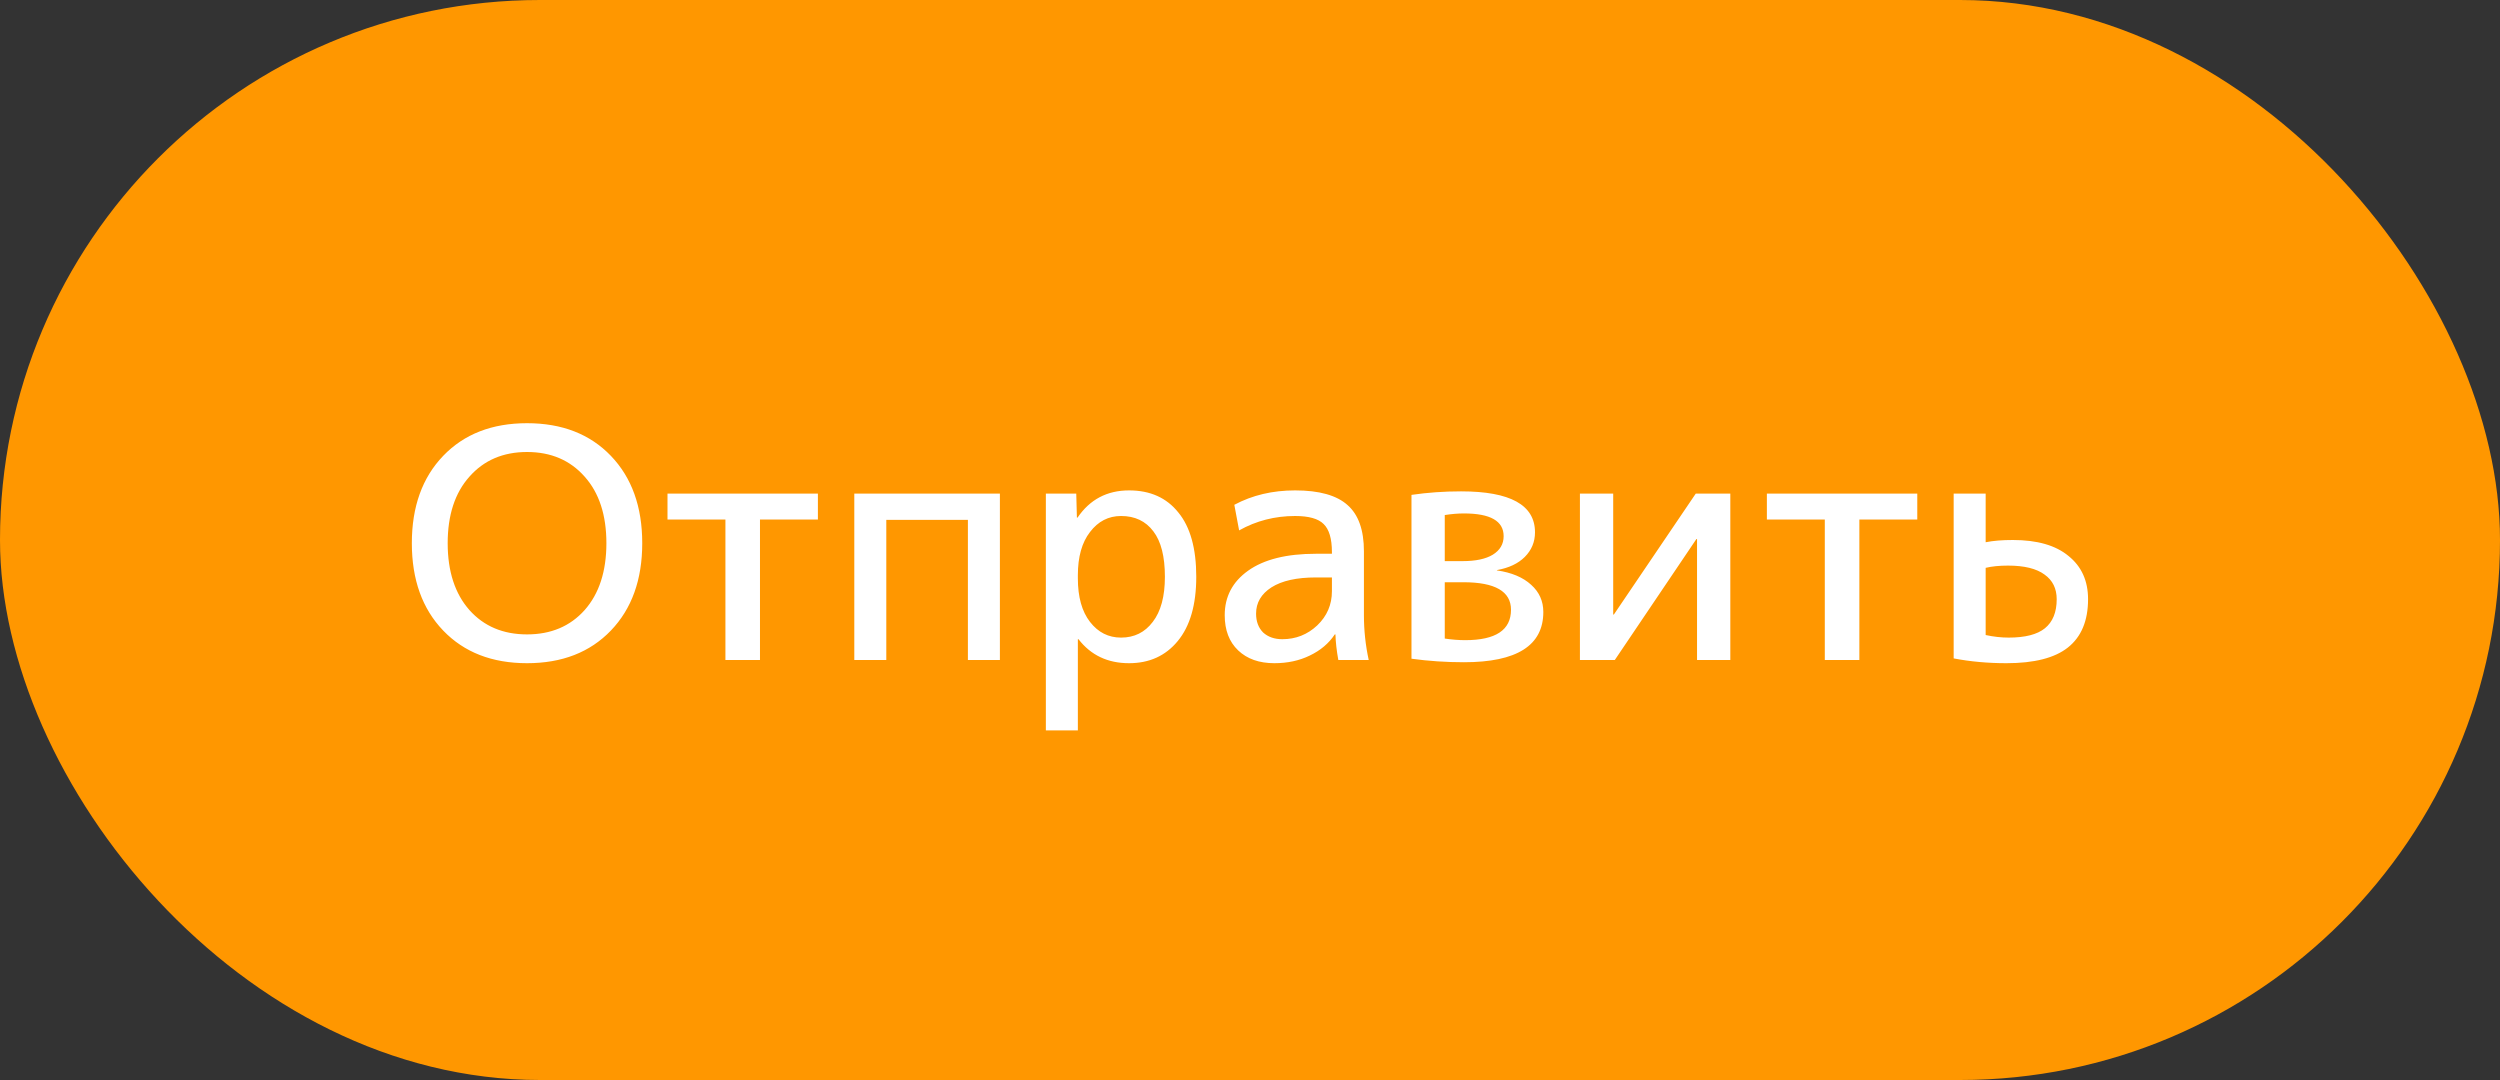
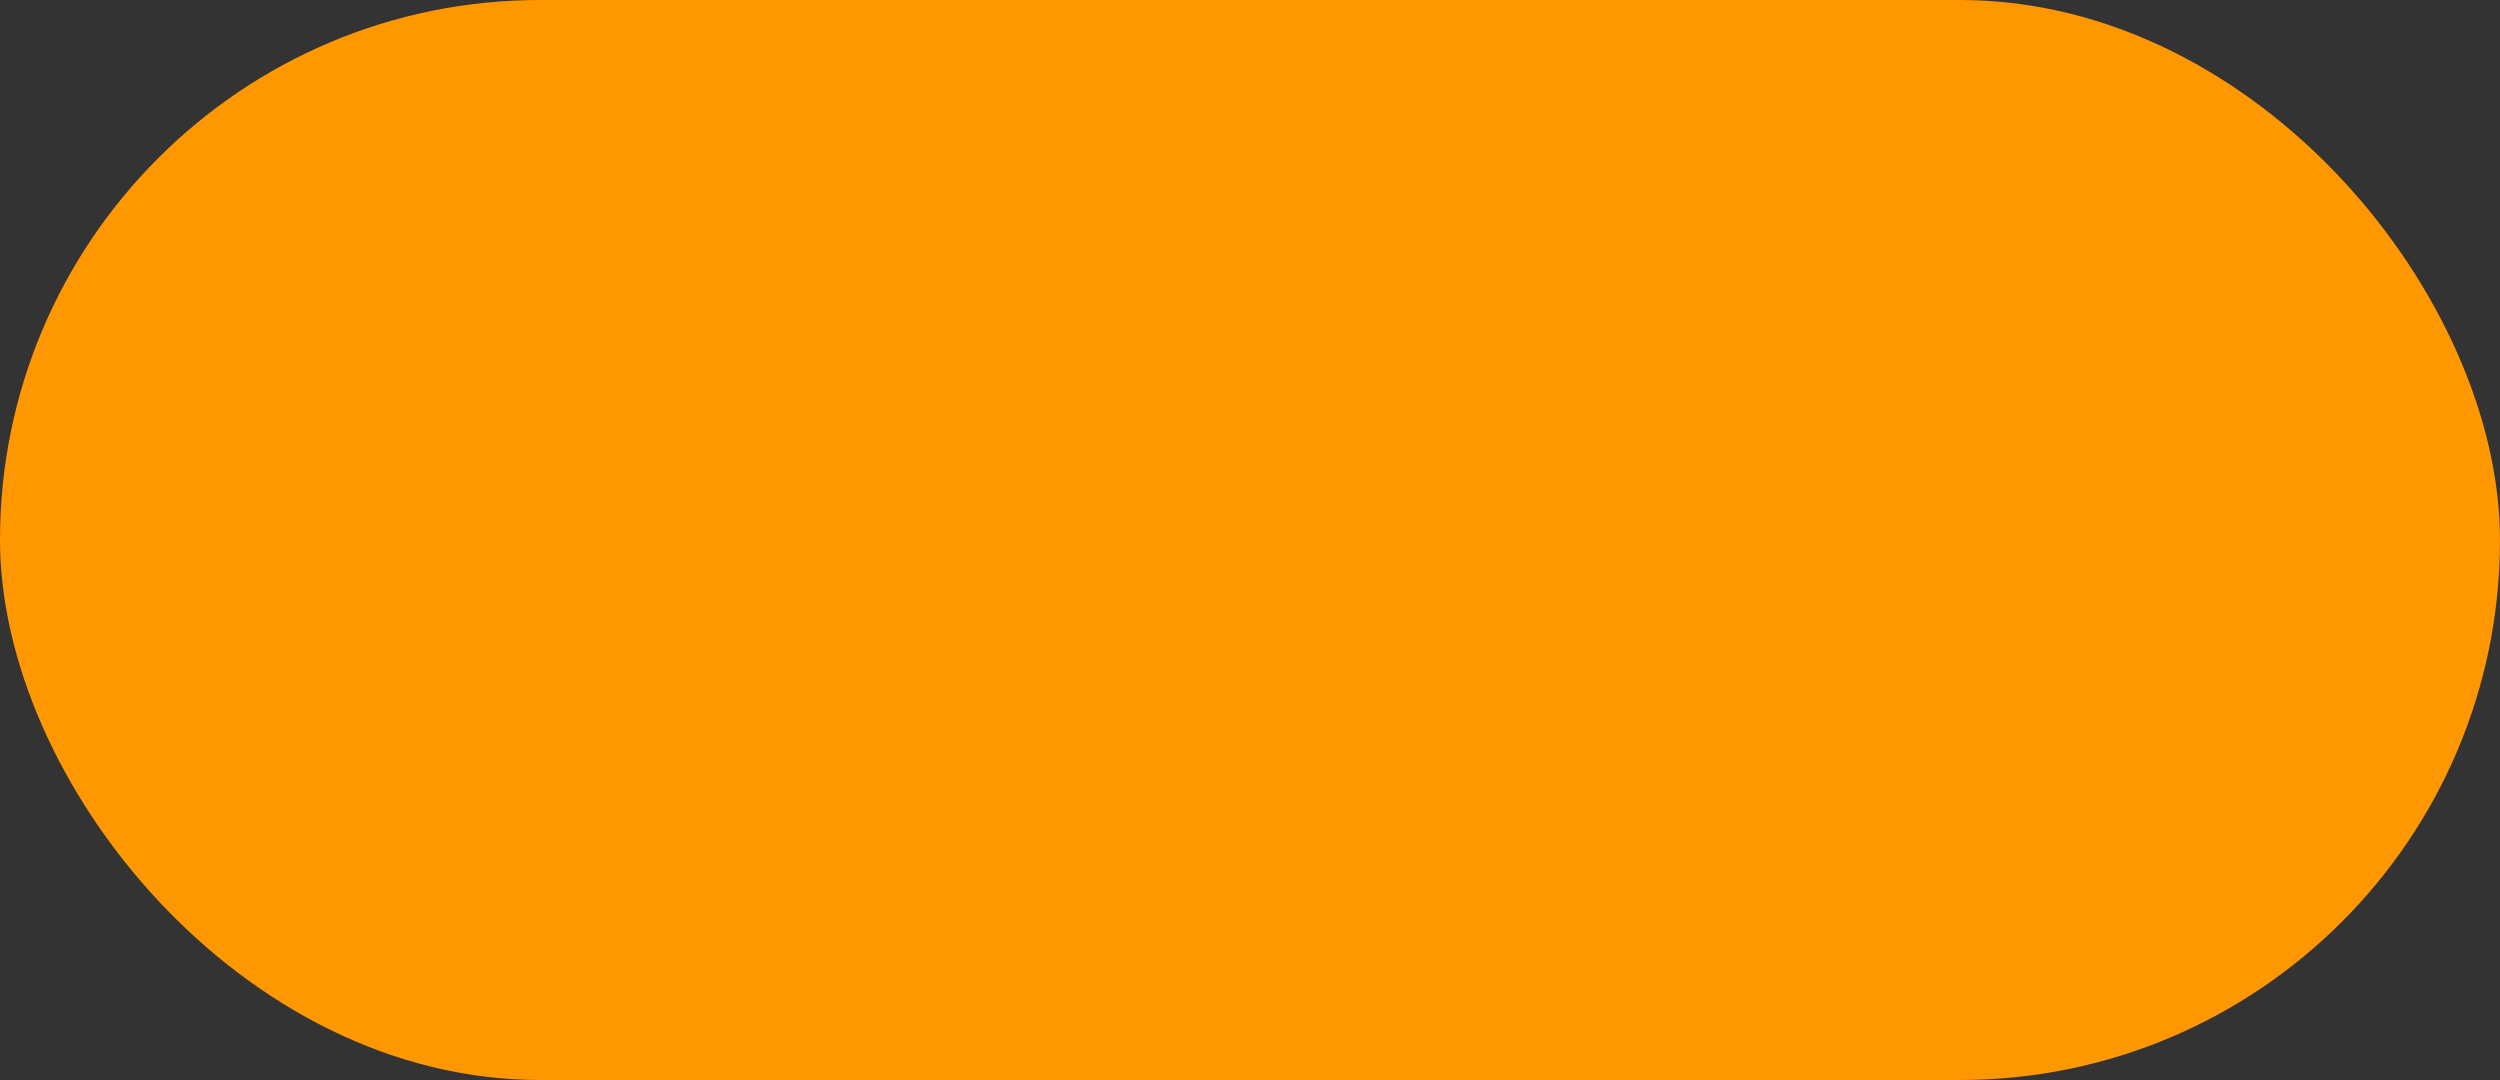
<svg xmlns="http://www.w3.org/2000/svg" width="125" height="54" viewBox="0 0 125 54" fill="none">
  <rect x="0" y="0" width="125" height="54" fill="#333333" stroke="none" />
  <rect width="125" height="54" rx="27" fill="#FF9700" />
-   <path d="M22.16 22.792C23.205 21.704 24.603 21.16 26.352 21.16C28.101 21.16 29.499 21.704 30.544 22.792C31.589 23.88 32.112 25.336 32.112 27.16C32.112 28.984 31.589 30.44 30.544 31.528C29.499 32.616 28.101 33.16 26.352 33.16C24.603 33.16 23.205 32.616 22.16 31.528C21.115 30.44 20.592 28.984 20.592 27.16C20.592 25.336 21.115 23.88 22.16 22.792ZM23.472 30.504C24.197 31.315 25.157 31.72 26.352 31.72C27.547 31.72 28.507 31.315 29.232 30.504C29.957 29.683 30.32 28.568 30.32 27.16C30.32 25.752 29.957 24.643 29.232 23.832C28.507 23.011 27.547 22.6 26.352 22.6C25.157 22.6 24.197 23.011 23.472 23.832C22.747 24.643 22.384 25.752 22.384 27.16C22.384 28.568 22.747 29.683 23.472 30.504ZM40.895 25.976H37.999V33H36.271V25.976H33.375V24.68H40.895V25.976ZM42.715 24.68H49.995V33H48.395V25.992H44.315V33H42.715V24.68ZM53.877 25.88C54.495 24.973 55.354 24.52 56.453 24.52C57.509 24.52 58.33 24.888 58.917 25.624C59.514 26.349 59.813 27.421 59.813 28.84C59.813 30.237 59.503 31.309 58.885 32.056C58.277 32.792 57.466 33.16 56.453 33.16C55.386 33.16 54.543 32.76 53.925 31.96H53.893V36.52H52.293V24.68H53.813L53.845 25.88H53.877ZM58.245 28.84C58.245 27.827 58.053 27.069 57.669 26.568C57.285 26.056 56.746 25.8 56.053 25.8C55.423 25.8 54.906 26.067 54.501 26.6C54.095 27.123 53.893 27.843 53.893 28.76V28.92C53.893 29.848 54.095 30.573 54.501 31.096C54.906 31.619 55.423 31.88 56.053 31.88C56.714 31.88 57.242 31.619 57.637 31.096C58.042 30.573 58.245 29.821 58.245 28.84ZM66.596 28.872H65.796C64.836 28.872 64.095 29.037 63.572 29.368C63.06 29.699 62.804 30.136 62.804 30.68C62.804 31.075 62.922 31.389 63.156 31.624C63.402 31.848 63.722 31.96 64.116 31.96C64.788 31.96 65.37 31.731 65.86 31.272C66.351 30.803 66.596 30.232 66.596 29.56V28.872ZM61.236 30.76C61.236 29.832 61.626 29.091 62.404 28.536C63.194 27.971 64.324 27.688 65.796 27.688H66.596V27.608C66.596 26.936 66.458 26.467 66.18 26.2C65.914 25.933 65.439 25.8 64.756 25.8C63.743 25.8 62.81 26.04 61.956 26.52L61.716 25.24C62.612 24.76 63.626 24.52 64.756 24.52C65.962 24.52 66.836 24.765 67.38 25.256C67.924 25.736 68.196 26.504 68.196 27.56V30.76C68.196 31.517 68.276 32.264 68.436 33H66.916C66.831 32.531 66.783 32.104 66.772 31.72H66.74C66.442 32.168 66.026 32.52 65.492 32.776C64.97 33.032 64.378 33.16 63.716 33.16C62.959 33.16 62.356 32.947 61.908 32.52C61.46 32.093 61.236 31.507 61.236 30.76ZM72.238 31.928C72.59 31.981 72.931 32.008 73.262 32.008C74.787 32.008 75.55 31.501 75.55 30.488C75.55 29.571 74.755 29.112 73.166 29.112H72.238V31.928ZM72.238 28.056H73.134C73.784 28.056 74.286 27.949 74.638 27.736C75.001 27.512 75.182 27.203 75.182 26.808C75.182 26.051 74.52 25.672 73.198 25.672C72.899 25.672 72.579 25.699 72.238 25.752V28.056ZM77.166 30.6C77.166 32.275 75.843 33.112 73.198 33.112C72.302 33.112 71.427 33.053 70.574 32.936V24.744C71.374 24.627 72.201 24.568 73.054 24.568C75.518 24.568 76.75 25.251 76.75 26.616C76.75 27.096 76.579 27.507 76.238 27.848C75.907 28.179 75.443 28.397 74.846 28.504V28.52C75.582 28.627 76.153 28.867 76.558 29.24C76.963 29.603 77.166 30.056 77.166 30.6ZM80.66 24.68V30.728H80.692L84.788 24.68H86.516V33H84.852V26.952H84.82L80.74 33H78.996V24.68H80.66ZM95.864 25.976H92.968V33H91.24V25.976H88.344V24.68H95.864V25.976ZM97.683 24.68H99.283V27.112C99.657 27.037 100.11 27 100.643 27C101.859 27 102.787 27.267 103.427 27.8C104.078 28.323 104.403 29.043 104.403 29.96C104.403 31.037 104.067 31.843 103.395 32.376C102.734 32.899 101.71 33.16 100.323 33.16C99.395 33.16 98.515 33.08 97.683 32.92V24.68ZM99.283 28.392V31.752C99.678 31.837 100.062 31.88 100.435 31.88C101.257 31.88 101.859 31.725 102.243 31.416C102.638 31.096 102.835 30.611 102.835 29.96C102.835 29.427 102.633 29.016 102.227 28.728C101.822 28.429 101.214 28.28 100.403 28.28C99.966 28.28 99.593 28.317 99.283 28.392Z" fill="white" />
</svg>